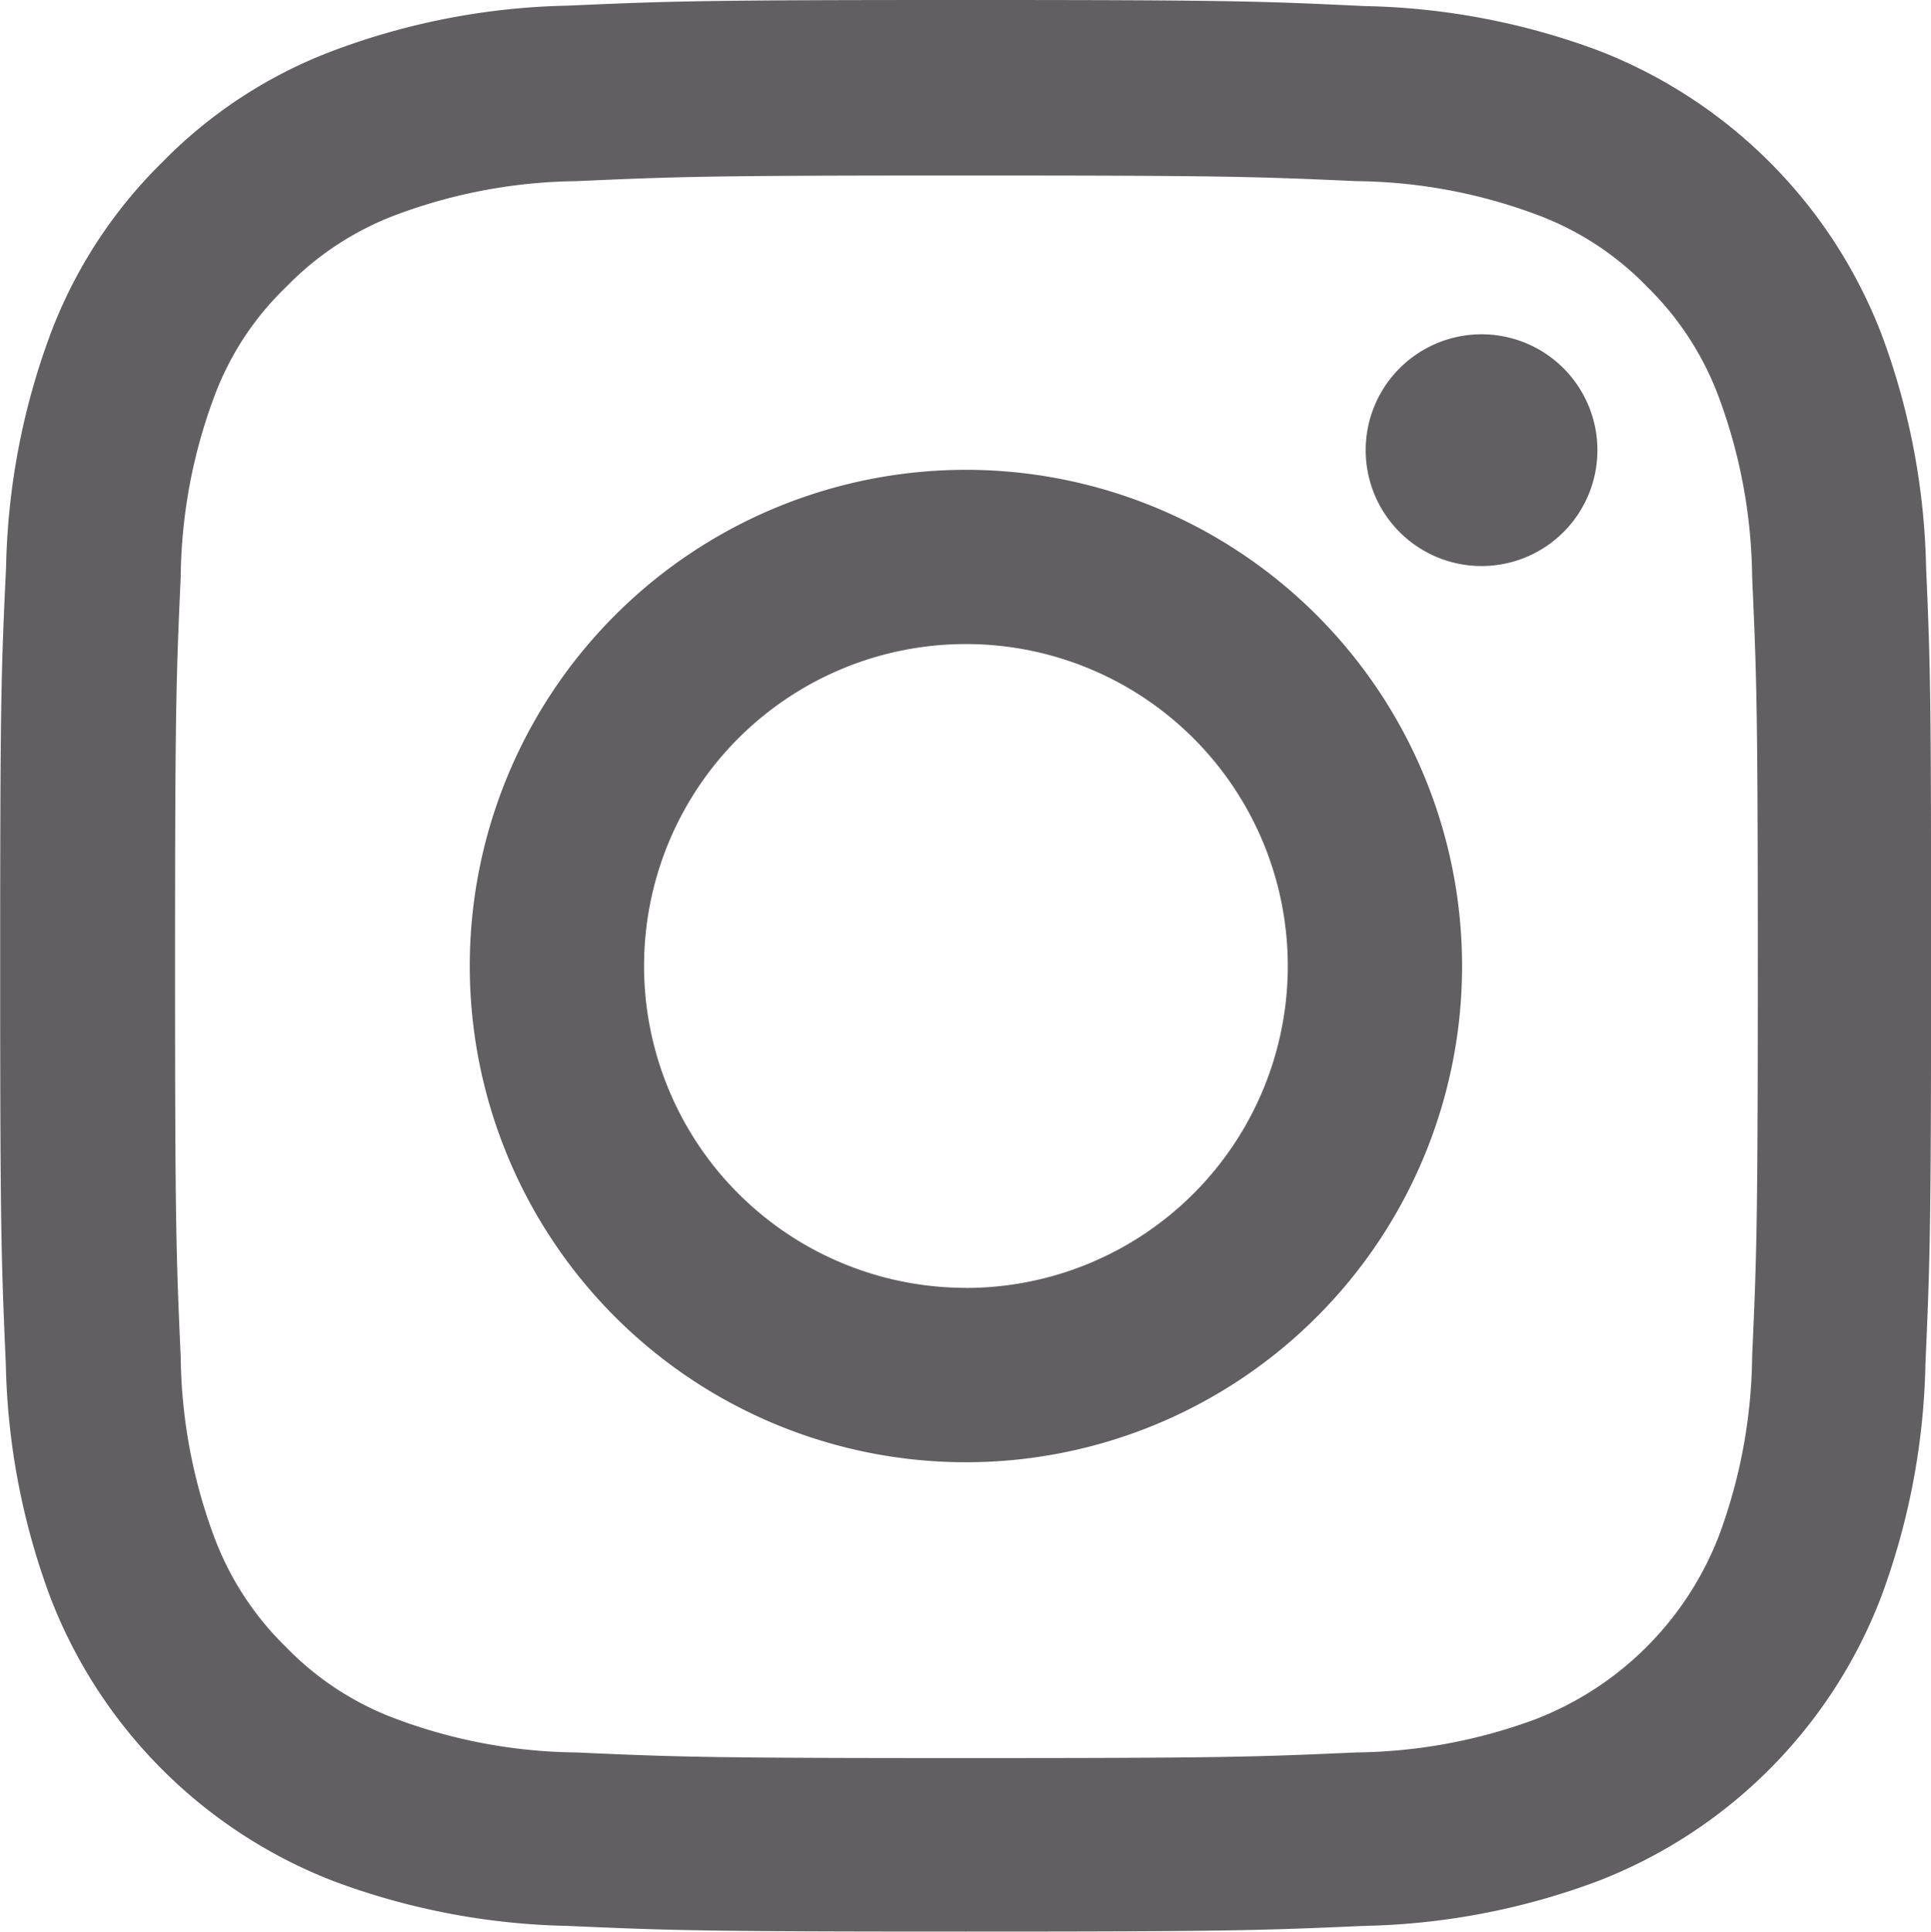
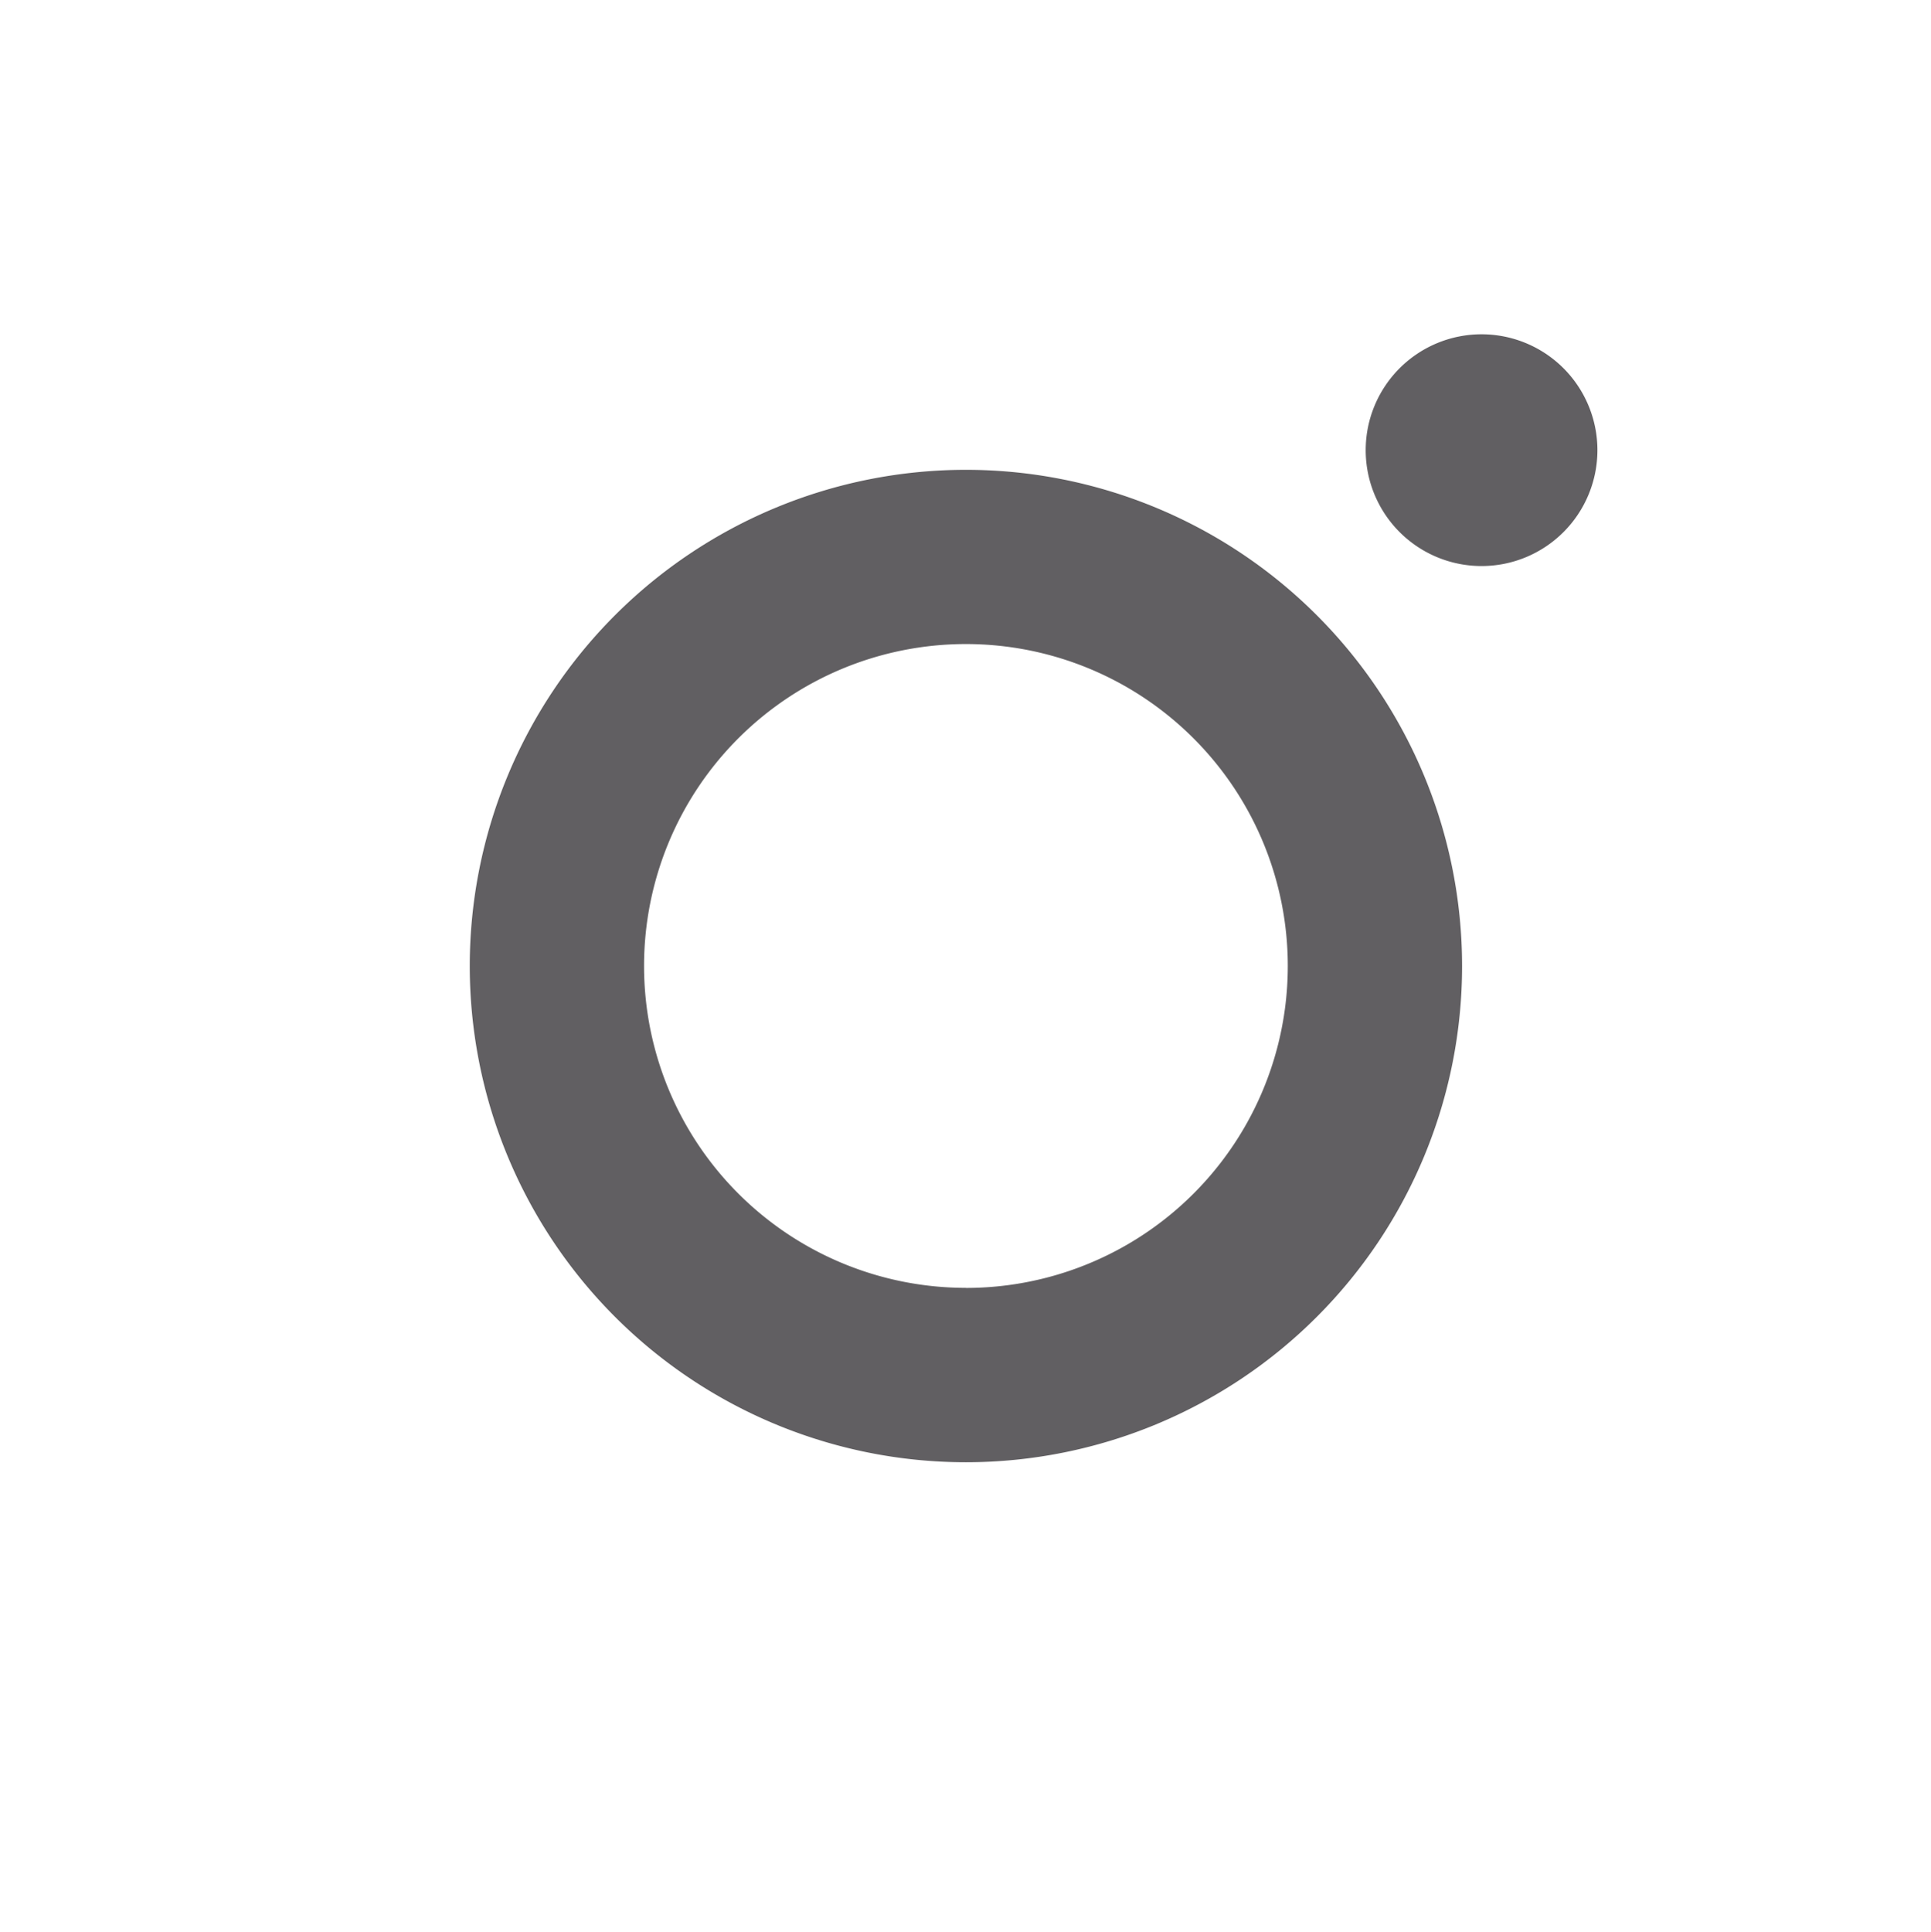
<svg xmlns="http://www.w3.org/2000/svg" width="22.9" height="22.905" viewBox="0 0 22.9 22.905">
  <g id="instagram" transform="translate(-0.898)">
-     <path id="Path_8491" data-name="Path 8491" d="M23.74,6.734a8.37,8.37,0,0,0-.532-2.779A5.867,5.867,0,0,0,19.856.6,8.392,8.392,0,0,0,17.078.072C15.851.013,15.462,0,12.352,0s-3.5.013-4.72.067A8.37,8.37,0,0,0,4.853.6,5.589,5.589,0,0,0,2.822,1.924,5.639,5.639,0,0,0,1.5,3.951,8.39,8.39,0,0,0,.97,6.729C.911,7.956.9,8.345.9,11.455s.013,3.5.067,4.72A8.369,8.369,0,0,0,1.5,18.954a5.866,5.866,0,0,0,3.351,3.351,8.393,8.393,0,0,0,2.779.532c1.221.054,1.611.067,4.72.067s3.5-.013,4.72-.067a8.368,8.368,0,0,0,2.779-.532A5.859,5.859,0,0,0,23.2,18.954a8.4,8.4,0,0,0,.532-2.779c.054-1.222.067-1.611.067-4.72S23.794,7.956,23.74,6.734Zm-2.063,9.352a6.277,6.277,0,0,1-.394,2.125,3.8,3.8,0,0,1-2.175,2.175,6.3,6.3,0,0,1-2.125.394c-1.208.054-1.57.067-4.626.067s-3.423-.013-4.627-.067a6.276,6.276,0,0,1-2.125-.394,3.525,3.525,0,0,1-1.315-.855,3.561,3.561,0,0,1-.855-1.315,6.3,6.3,0,0,1-.394-2.125c-.054-1.208-.067-1.571-.067-4.627s.013-3.423.067-4.626a6.274,6.274,0,0,1,.394-2.125A3.482,3.482,0,0,1,4.294,3.4,3.556,3.556,0,0,1,5.61,2.542a6.3,6.3,0,0,1,2.125-.394c1.208-.054,1.571-.067,4.626-.067s3.423.013,4.627.067a6.277,6.277,0,0,1,2.125.394,3.522,3.522,0,0,1,1.315.855,3.561,3.561,0,0,1,.855,1.316,6.3,6.3,0,0,1,.394,2.125c.054,1.208.067,1.57.067,4.626S21.731,14.877,21.677,16.086Z" transform="translate(0 0)" fill="#615f62" />
    <path id="Path_8492" data-name="Path 8492" d="M131.063,124.281a5.884,5.884,0,1,0,5.884,5.884A5.885,5.885,0,0,0,131.063,124.281Zm0,9.7a3.817,3.817,0,1,1,3.817-3.817A3.817,3.817,0,0,1,131.063,133.982Z" transform="translate(-118.71 -118.71)" fill="#615f62" />
    <path id="Path_8493" data-name="Path 8493" d="M365.008,89.82a1.374,1.374,0,1,1-1.374-1.374A1.374,1.374,0,0,1,365.008,89.82Z" transform="translate(-345.166 -84.482)" fill="#615f62" />
  </g>
</svg>